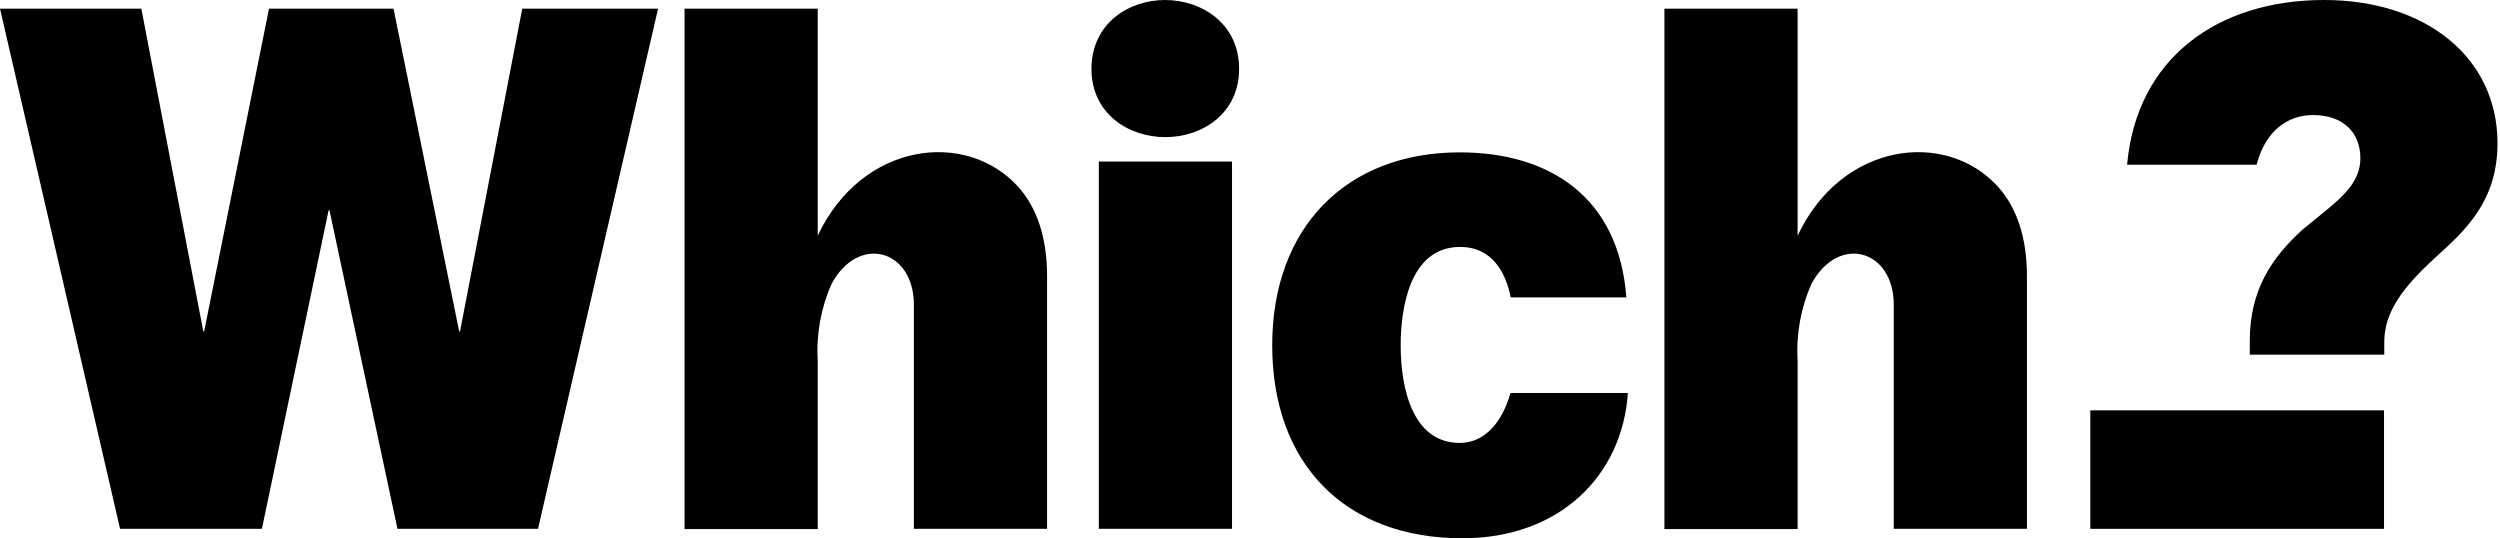
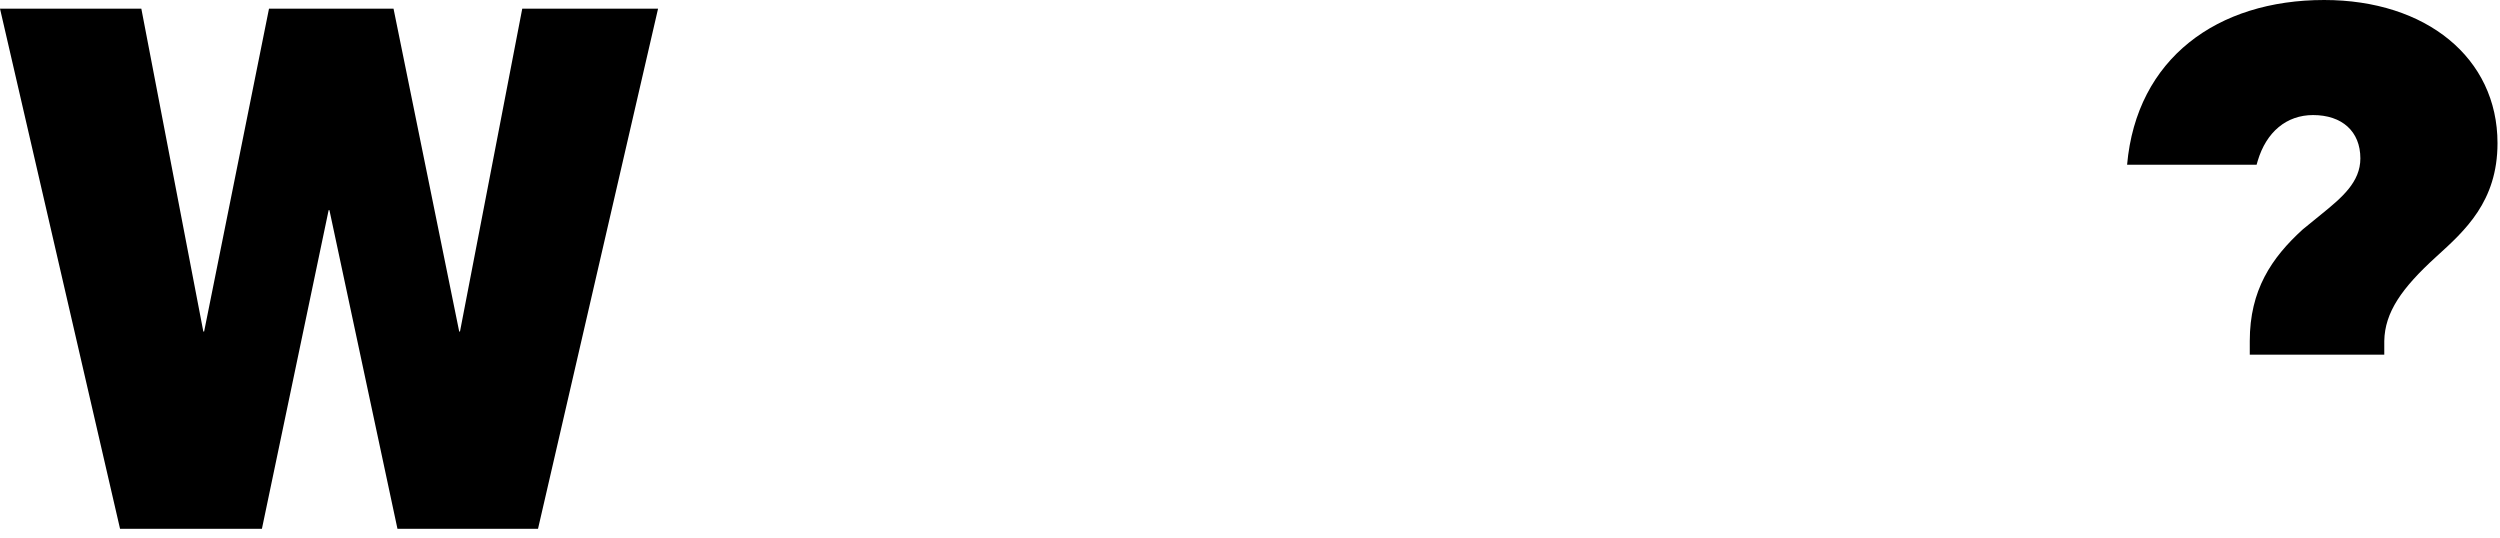
<svg xmlns="http://www.w3.org/2000/svg" width="887" height="191" viewBox="0 0 887 191" fill="none">
  <path d="M185.294 3.076L163.204 117.627H162.925L139.623 3.076H95.443L72.421 117.627H72.142L50.145 3.076H0L42.595 187.625H92.927L116.601 74.565H116.881L141.021 187.625H190.887L233.482 3.076H185.294ZM798.22 125.829V120.982C798.22 102.993 805.863 91.529 817.048 81.369L823.572 76.056C830.935 70.091 837.46 64.592 837.46 56.203C837.46 46.603 830.935 40.824 820.683 40.824C811.269 40.824 804.092 46.79 801.016 57.136L800.643 58.44H754.693C758.048 20.692 786.756 0 824.597 0C860.761 0 886.114 20.505 886.114 50.797C886.114 71.489 874.556 81.835 864.397 91.063C852.093 102.247 846.128 110.822 845.942 120.982V125.829H798.22Z" fill="black" />
-   <path d="M845.849 187.626H741.645V145.59H845.849V187.626Z" fill="black" />
-   <path d="M671.906 187.625V108.119C671.906 88.546 652.333 82.954 642.733 100.663C638.917 109.237 637.223 118.605 637.793 127.972V187.718H590.537V3.076H637.793V83.606C653.544 50.238 690.547 45.951 708.909 66.27C715.527 73.633 719.162 84.259 719.162 97.96V187.625H671.906ZM324.246 187.625V108.119C324.246 88.546 304.673 82.954 295.073 100.663C291.257 109.237 289.563 118.605 290.133 127.972V187.718H242.877V3.076H290.133V83.606C305.884 50.238 342.887 45.951 361.249 66.27C367.867 73.633 371.502 84.259 371.502 97.96V187.625H324.246ZM389.863 187.625V57.322H437.119V187.625H389.863ZM577.581 139.344C575.624 168.704 553.441 190.98 518.861 190.98C477.291 190.98 451.38 164.696 451.38 122.473C451.38 80.903 477.478 54.06 517.929 54.06C549.713 54.06 574.412 69.905 577.022 105.51H536.011C534.24 96.748 529.487 87.614 518.022 87.614C499.94 87.614 496.958 109.984 496.958 122.473C496.958 137.759 501.152 157.146 517.929 157.146C526.318 157.146 532.749 150.528 535.918 139.437H577.581V139.344ZM413.445 48.654C400.396 48.654 387.254 40.358 387.254 24.42C387.254 8.389 400.396 0 413.352 0C426.4 0 439.636 8.389 439.636 24.42C439.636 40.358 426.494 48.654 413.445 48.654Z" fill="black" />
</svg>